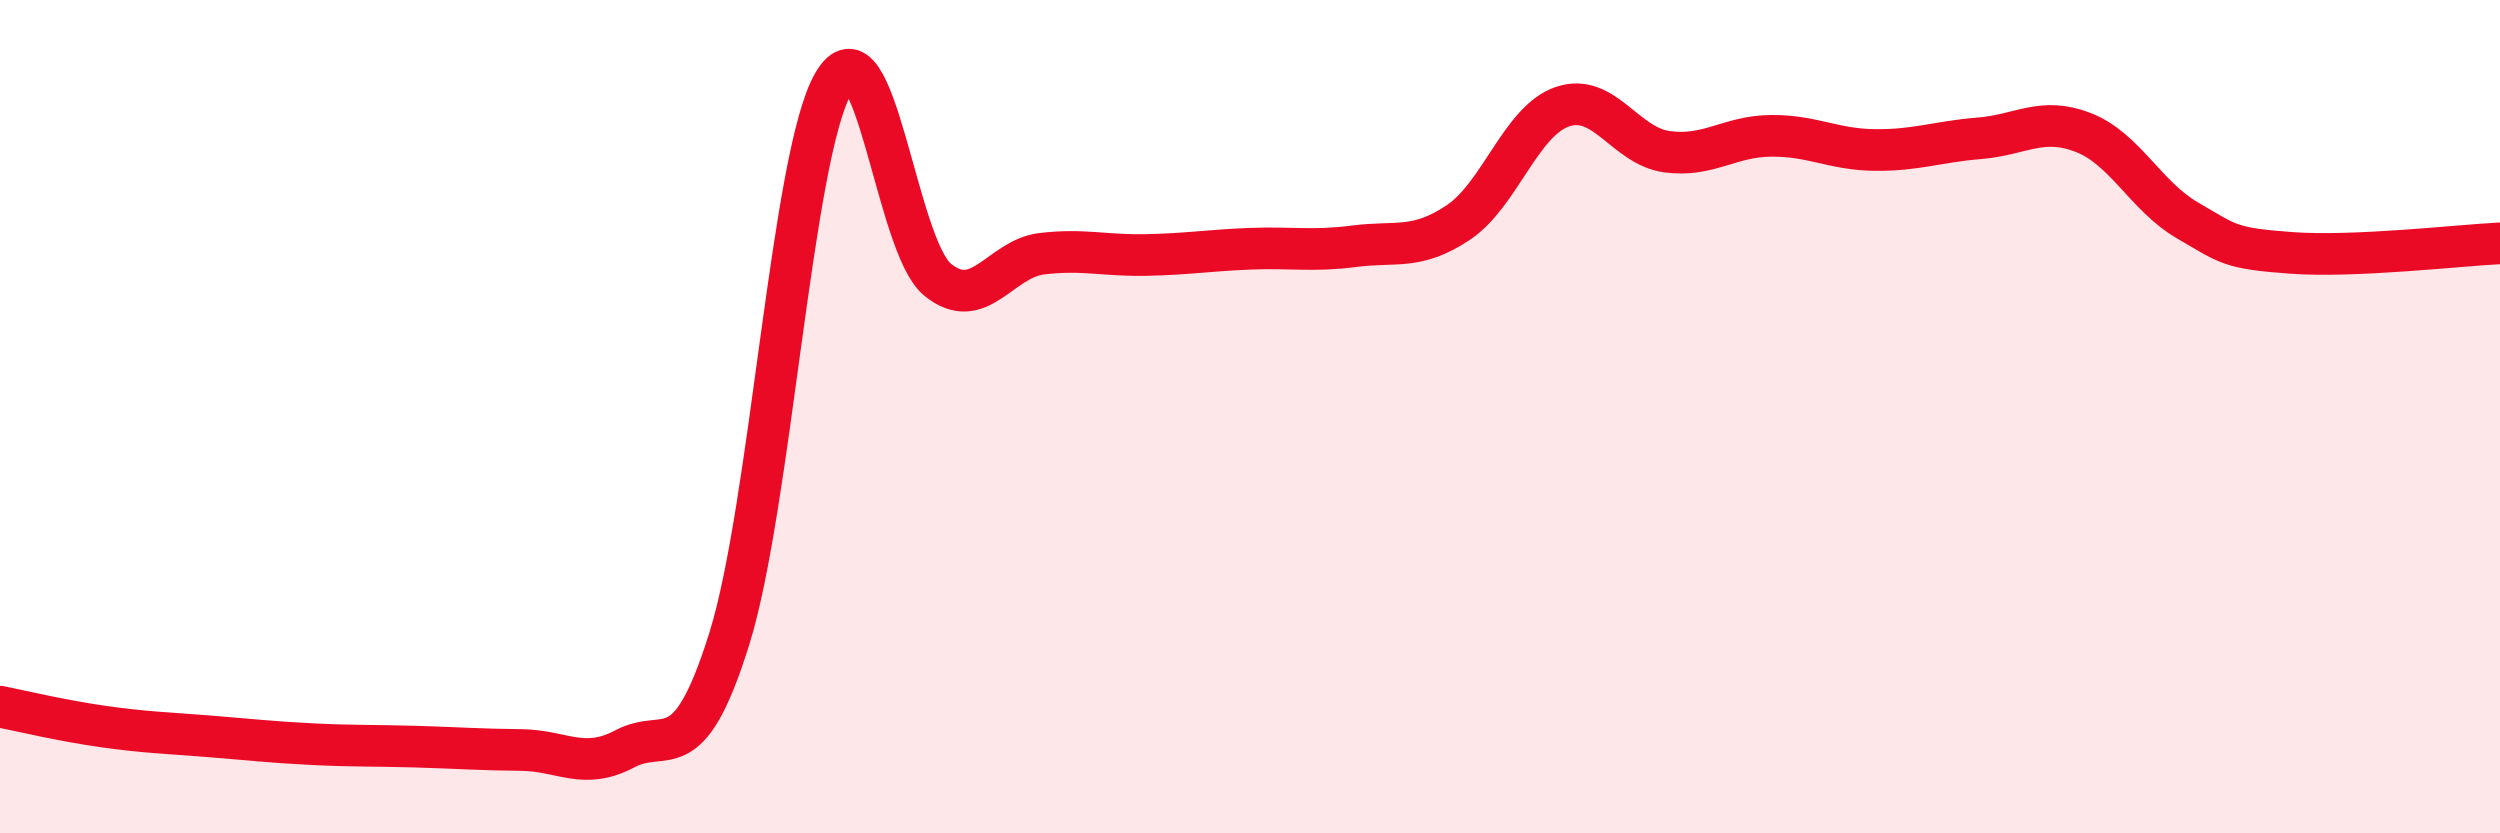
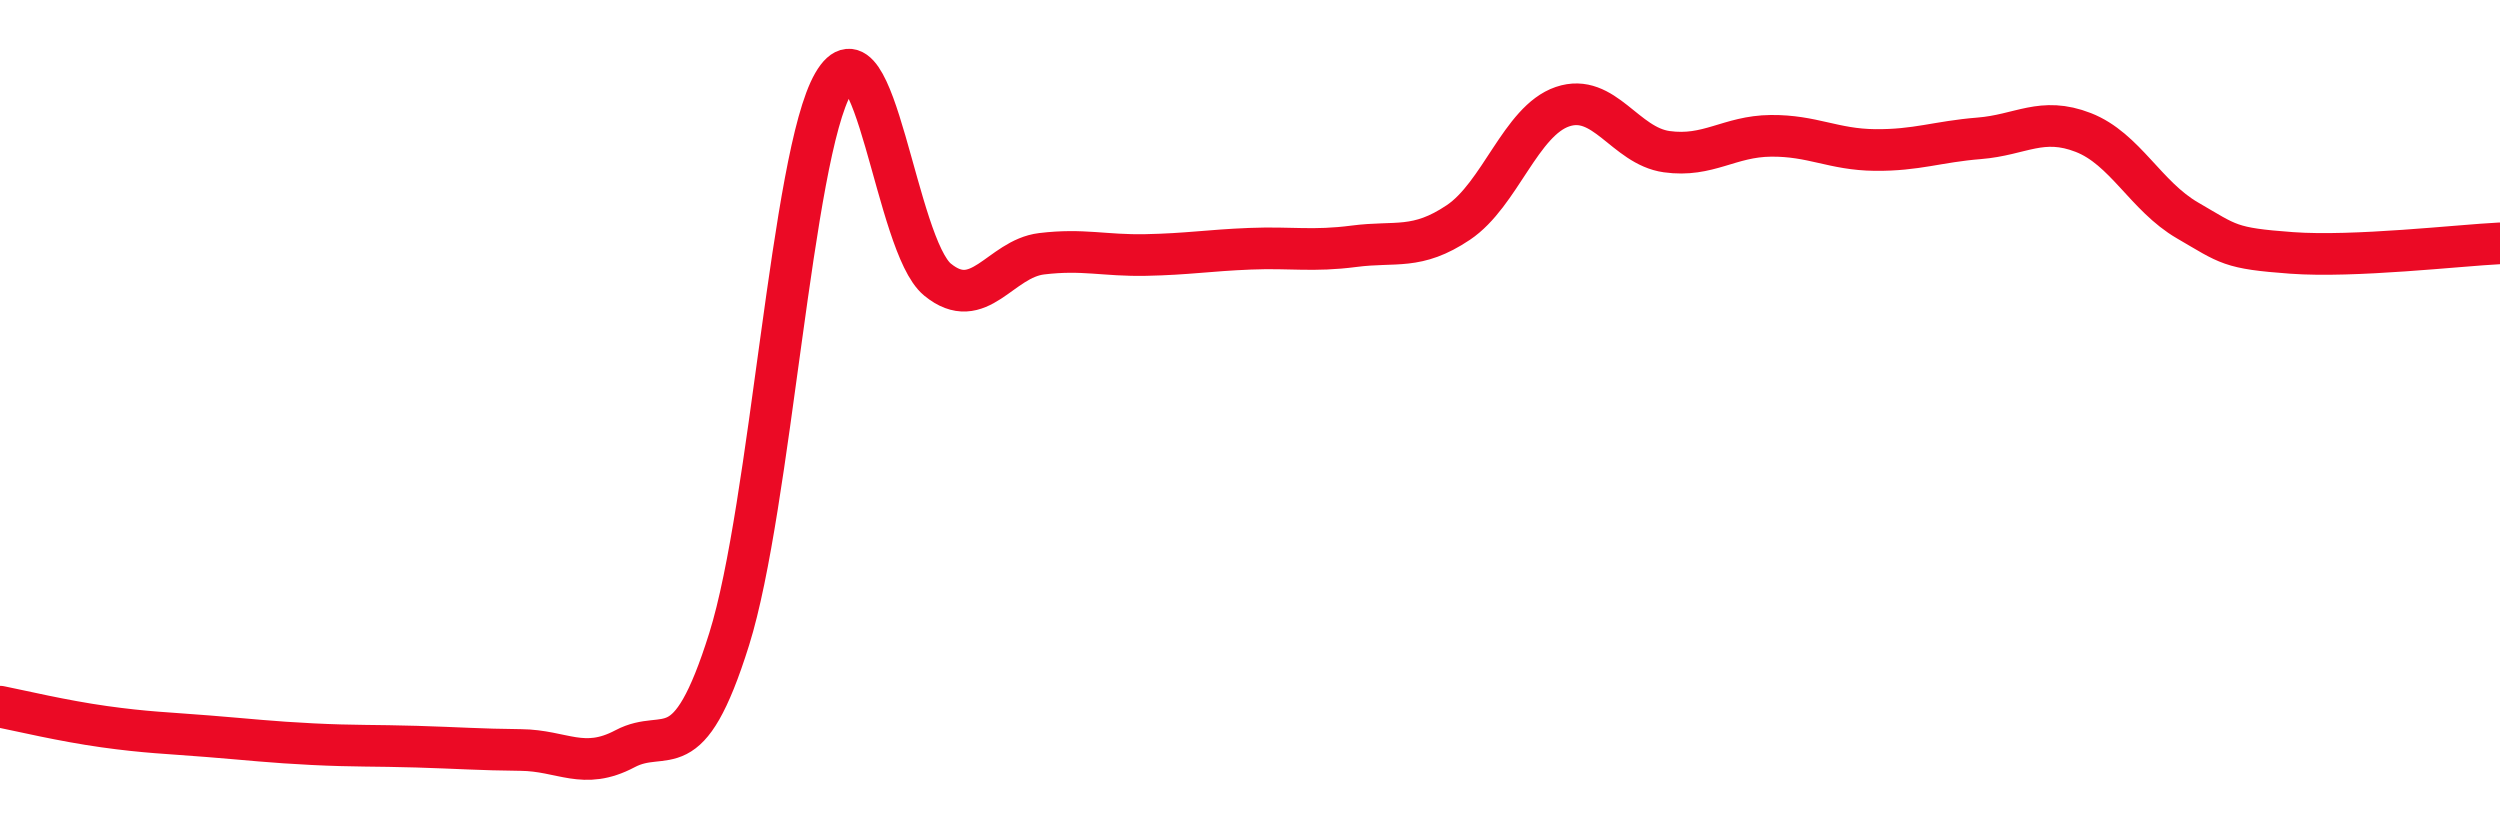
<svg xmlns="http://www.w3.org/2000/svg" width="60" height="20" viewBox="0 0 60 20">
-   <path d="M 0,16.96 C 0.5,17.06 1.5,17.3 2.5,17.44 C 3.5,17.58 4,17.59 5,17.67 C 6,17.75 6.5,17.81 7.5,17.86 C 8.5,17.91 9,17.89 10,17.92 C 11,17.95 11.5,17.99 12.5,18 C 13.5,18.01 14,18.5 15,17.97 C 16,17.44 16.5,18.53 17.5,15.34 C 18.5,12.15 19,3.73 20,2 C 21,0.27 21.5,5.89 22.5,6.71 C 23.5,7.53 24,6.21 25,6.09 C 26,5.97 26.5,6.14 27.5,6.12 C 28.5,6.1 29,6.01 30,5.97 C 31,5.93 31.5,6.04 32.5,5.91 C 33.5,5.78 34,6.01 35,5.34 C 36,4.67 36.5,2.9 37.5,2.56 C 38.5,2.22 39,3.5 40,3.64 C 41,3.78 41.5,3.27 42.5,3.26 C 43.5,3.25 44,3.59 45,3.6 C 46,3.61 46.5,3.4 47.5,3.32 C 48.5,3.24 49,2.79 50,3.18 C 51,3.57 51.5,4.71 52.5,5.29 C 53.5,5.87 53.5,5.96 55,6.07 C 56.5,6.18 59,5.89 60,5.84L60 20L0 20Z" fill="#EB0A25" opacity="0.1" stroke-linecap="round" stroke-linejoin="round" />
  <path d="M 0,16.96 C 0.5,17.06 1.5,17.3 2.5,17.44 C 3.5,17.58 4,17.59 5,17.67 C 6,17.75 6.5,17.81 7.5,17.86 C 8.5,17.91 9,17.89 10,17.92 C 11,17.95 11.5,17.99 12.5,18 C 13.5,18.01 14,18.5 15,17.97 C 16,17.44 16.5,18.53 17.5,15.34 C 18.5,12.15 19,3.73 20,2 C 21,0.27 21.5,5.89 22.5,6.71 C 23.5,7.53 24,6.21 25,6.09 C 26,5.97 26.5,6.14 27.5,6.12 C 28.5,6.1 29,6.01 30,5.97 C 31,5.93 31.5,6.04 32.5,5.91 C 33.5,5.78 34,6.01 35,5.34 C 36,4.67 36.5,2.9 37.5,2.56 C 38.5,2.22 39,3.5 40,3.64 C 41,3.78 41.5,3.27 42.5,3.26 C 43.5,3.25 44,3.59 45,3.6 C 46,3.61 46.5,3.4 47.5,3.32 C 48.5,3.24 49,2.79 50,3.18 C 51,3.57 51.5,4.71 52.5,5.29 C 53.5,5.87 53.5,5.96 55,6.07 C 56.5,6.18 59,5.89 60,5.84" stroke="#EB0A25" stroke-width="1" fill="none" stroke-linecap="round" stroke-linejoin="round" />
</svg>